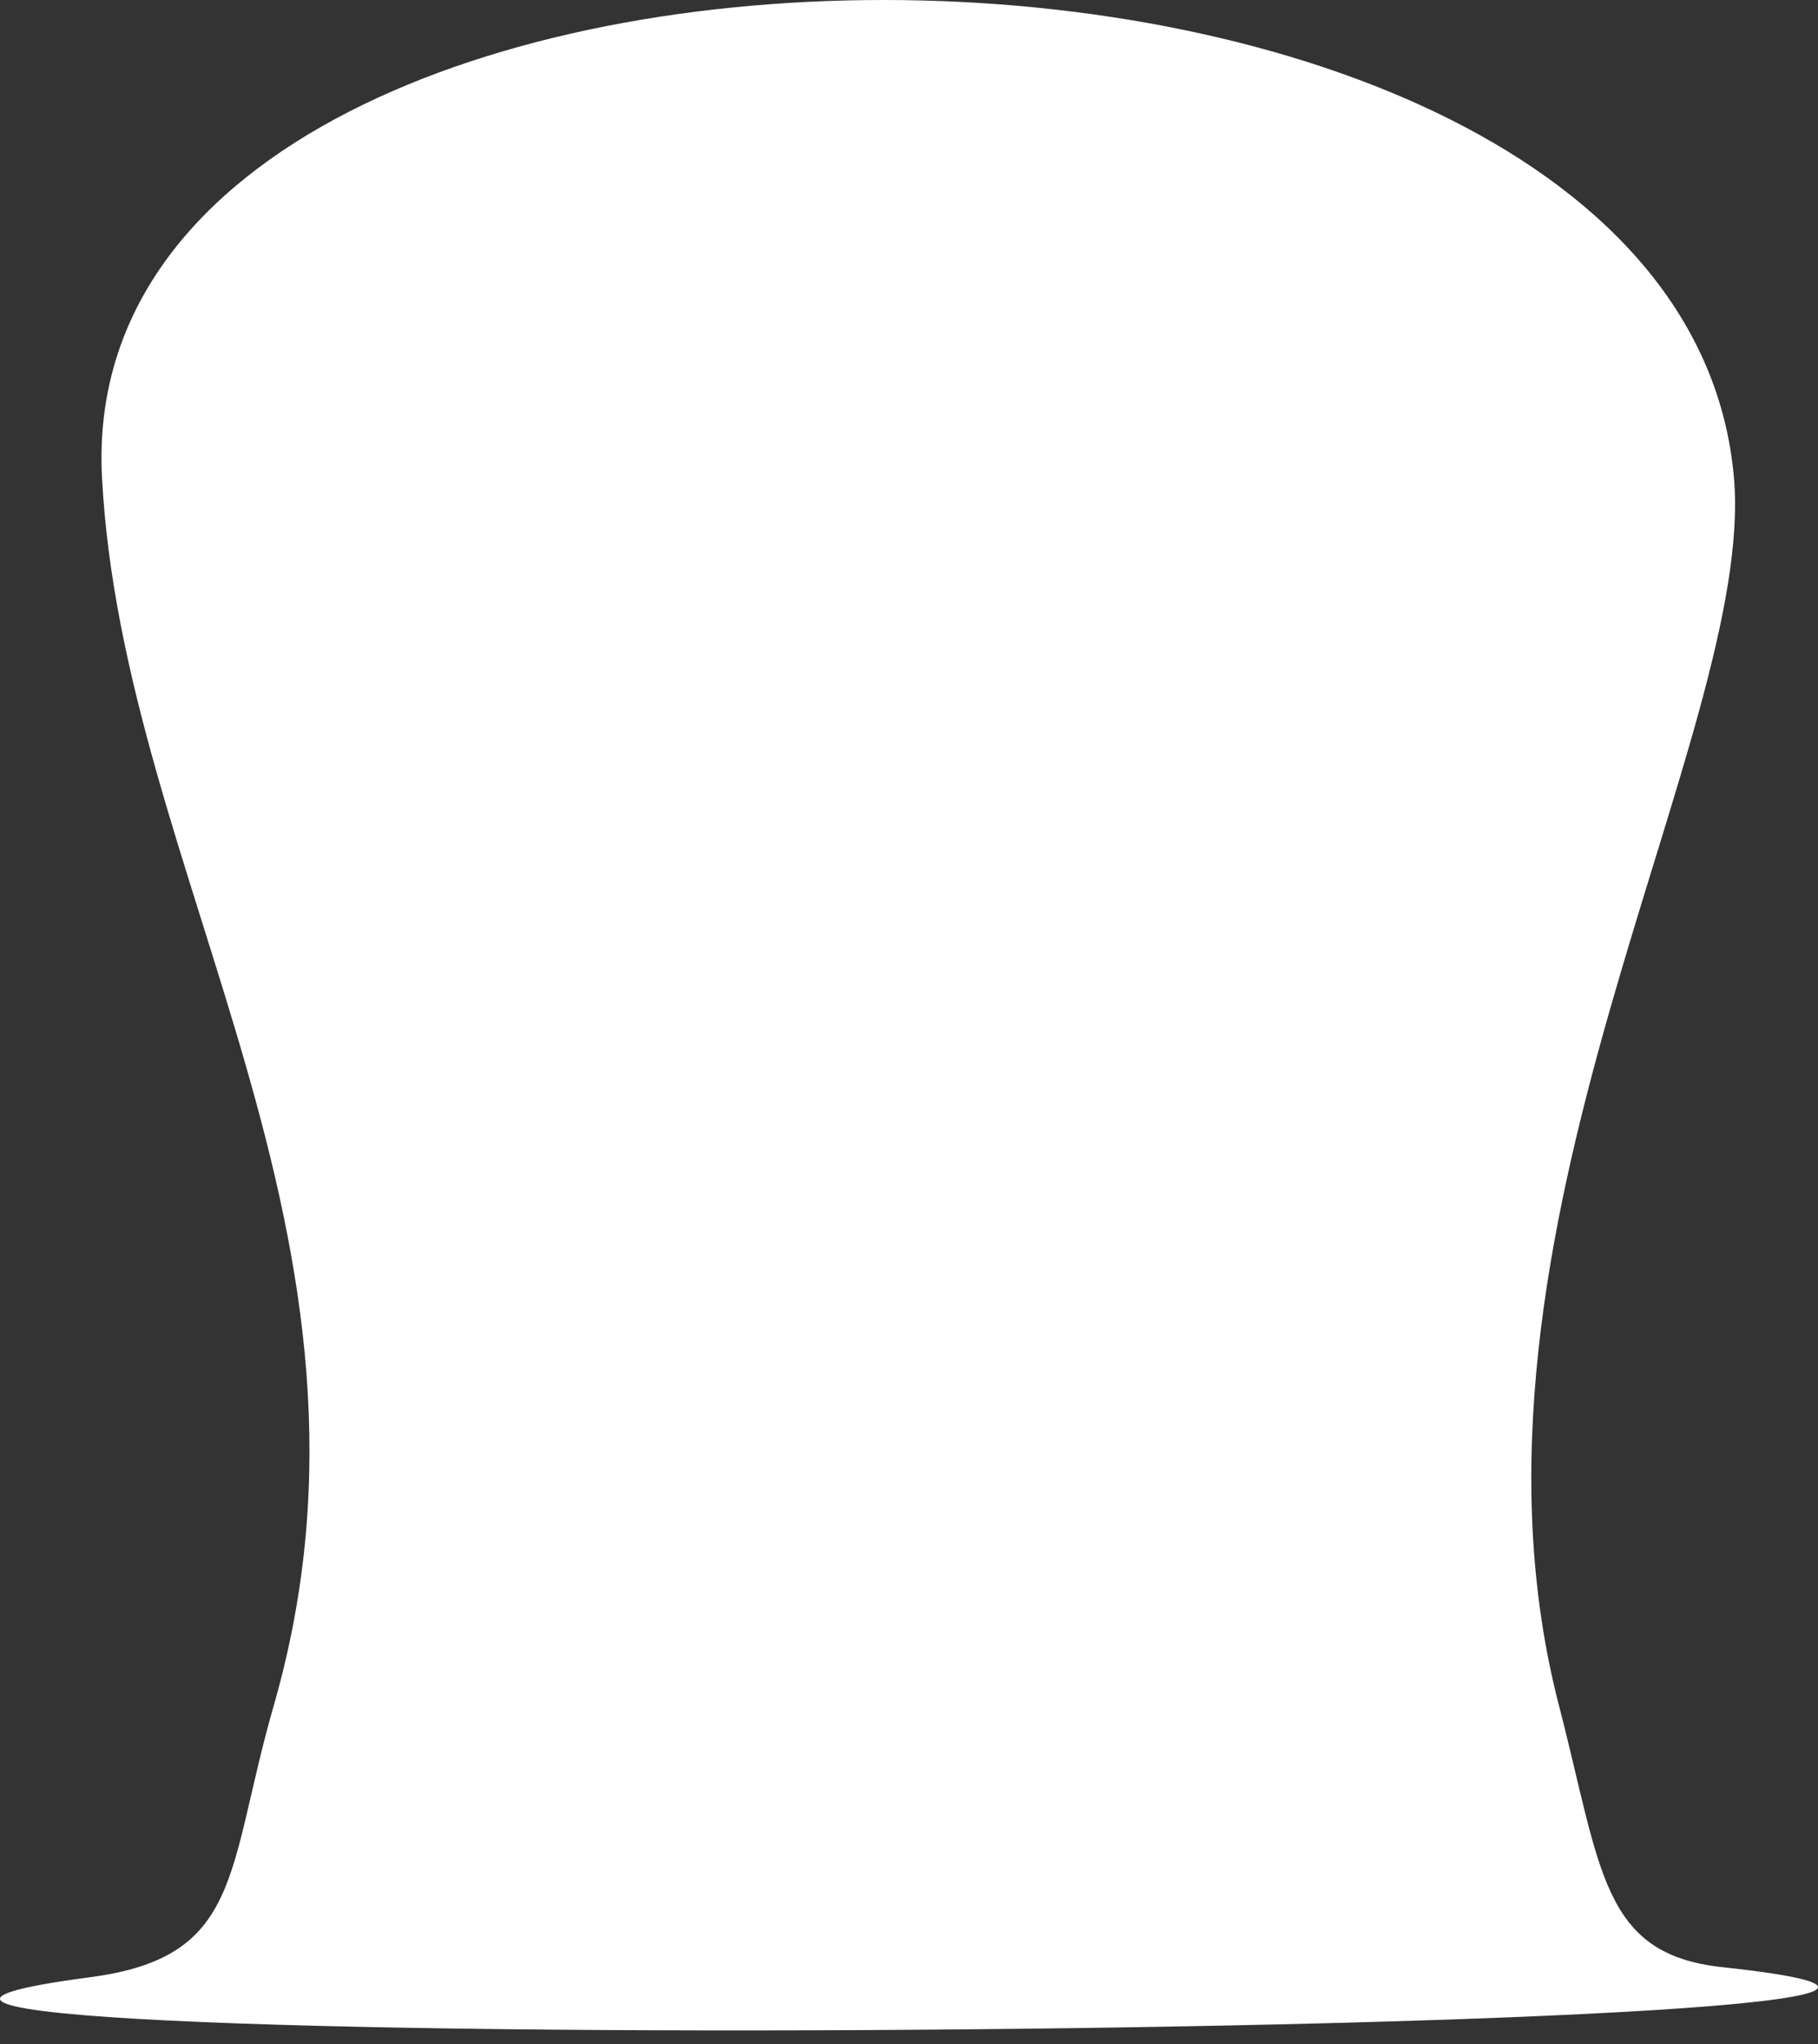
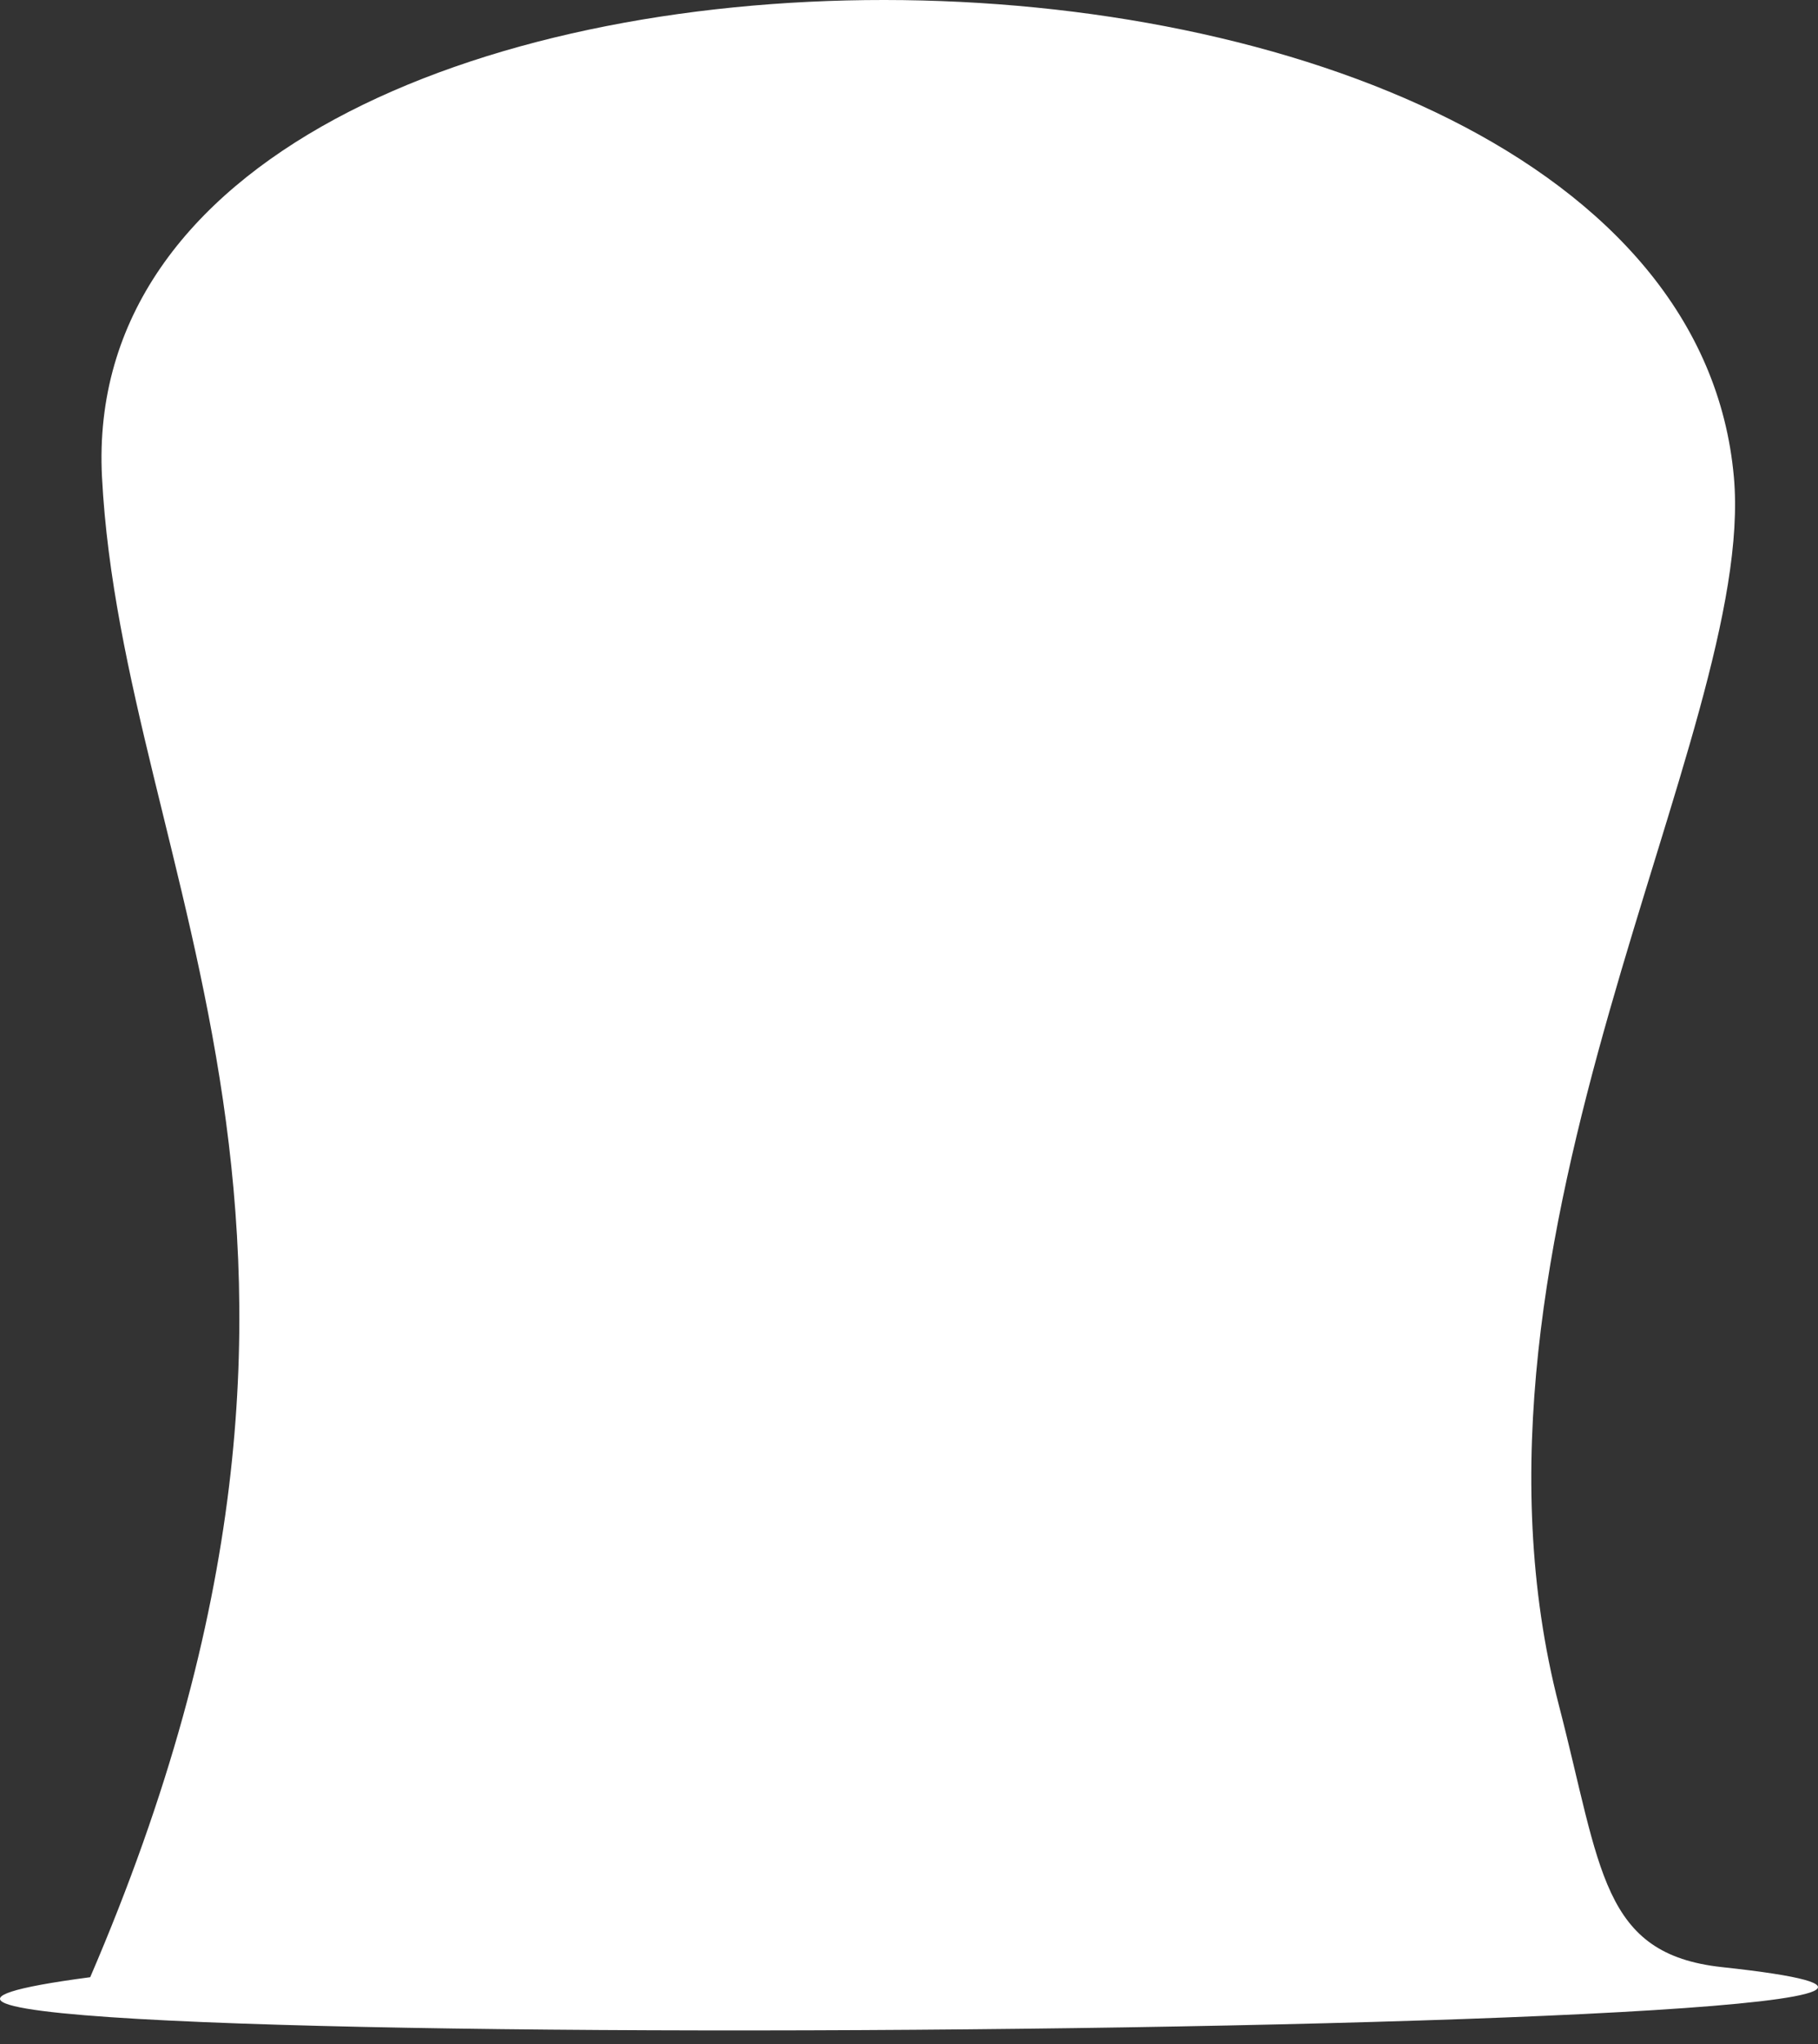
<svg xmlns="http://www.w3.org/2000/svg" width="89" height="100" viewBox="0 0 89 100" fill="none">
  <rect x="0" y="0" width="89" height="100" fill="#333333" stroke="none" />
-   <path d="M4.993 23.337C3.384 -7.82 82.103 -7.738 84.882 23.337C86 35.837 70.378 60.499 76.317 83.433C78.396 91.463 78.388 95.602 84.305 96.24C116.261 99.688 -26.511 100.801 4.416 96.733C11.906 95.748 11.07 91.551 13.404 83.433C19.965 60.61 6 42.837 4.993 23.337Z" fill="white" />
+   <path d="M4.993 23.337C3.384 -7.82 82.103 -7.738 84.882 23.337C86 35.837 70.378 60.499 76.317 83.433C78.396 91.463 78.388 95.602 84.305 96.24C116.261 99.688 -26.511 100.801 4.416 96.733C19.965 60.61 6 42.837 4.993 23.337Z" fill="white" />
</svg>